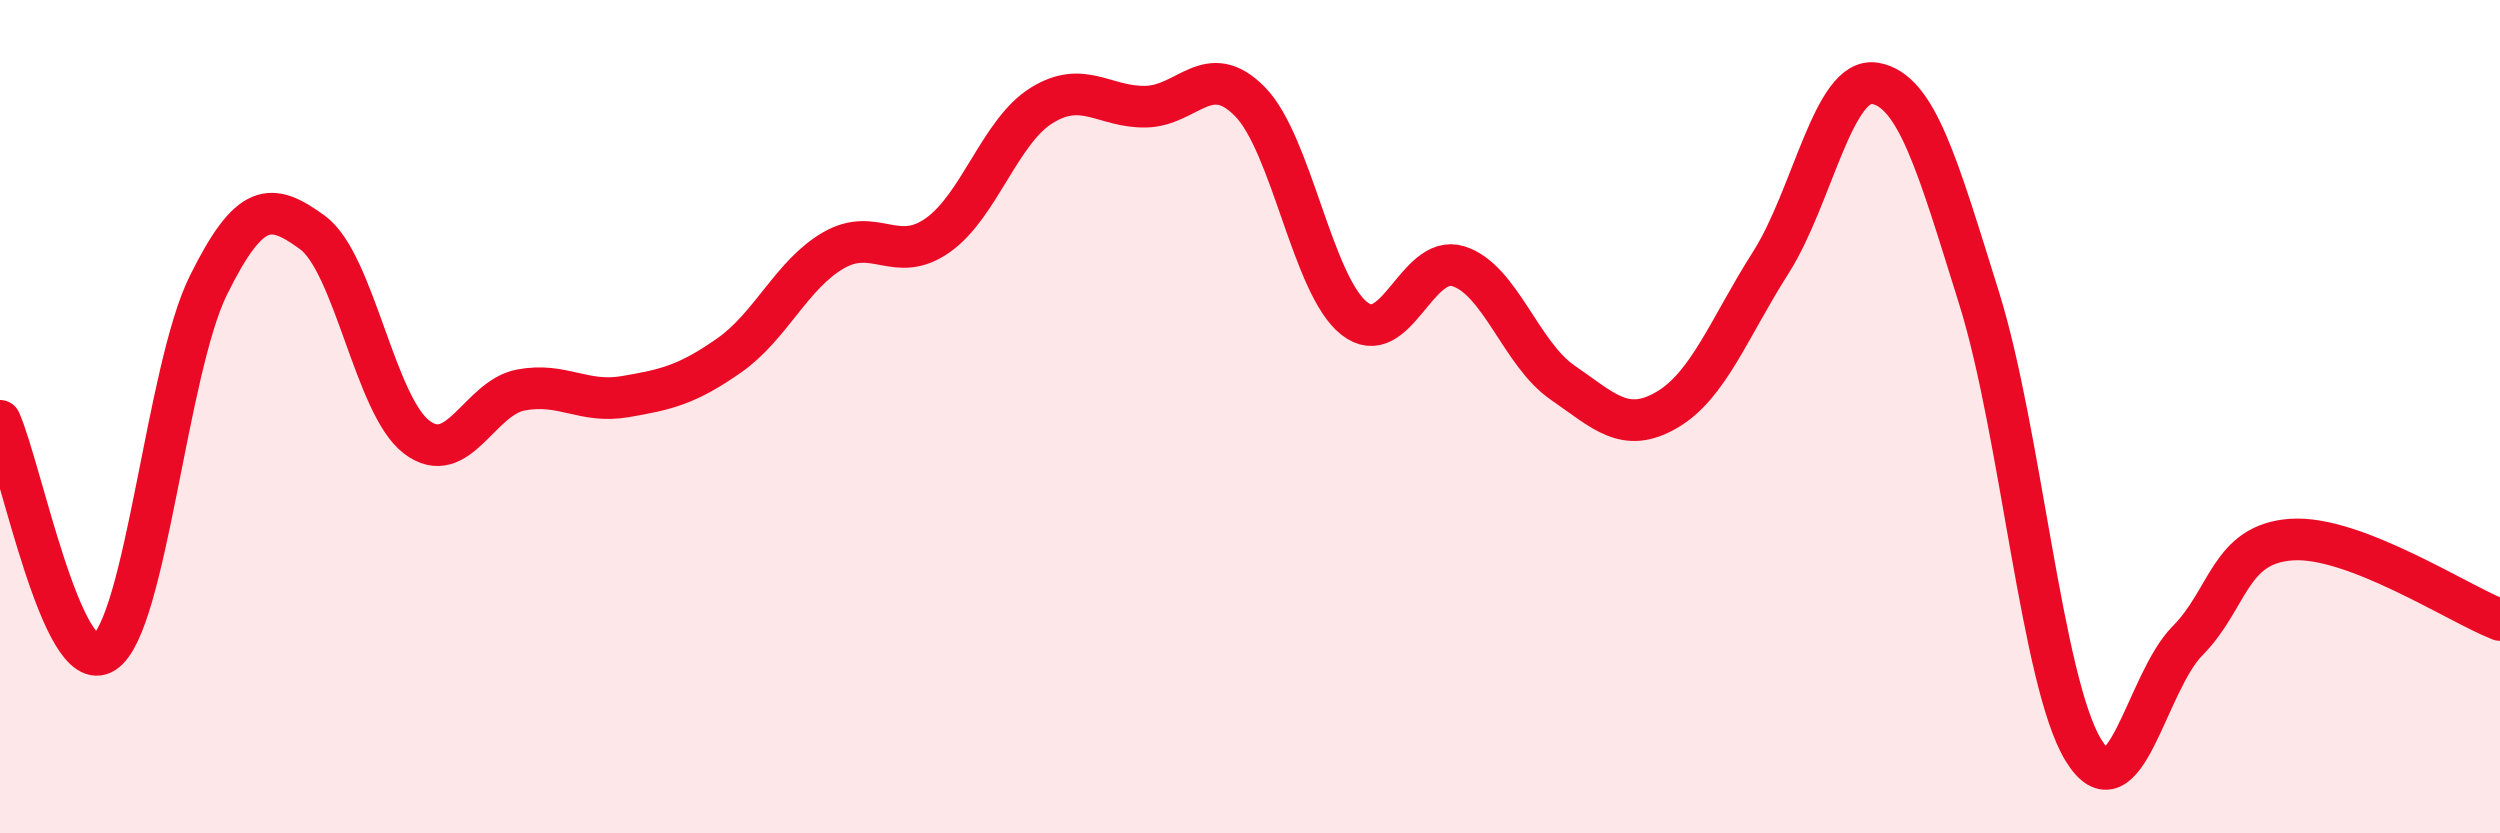
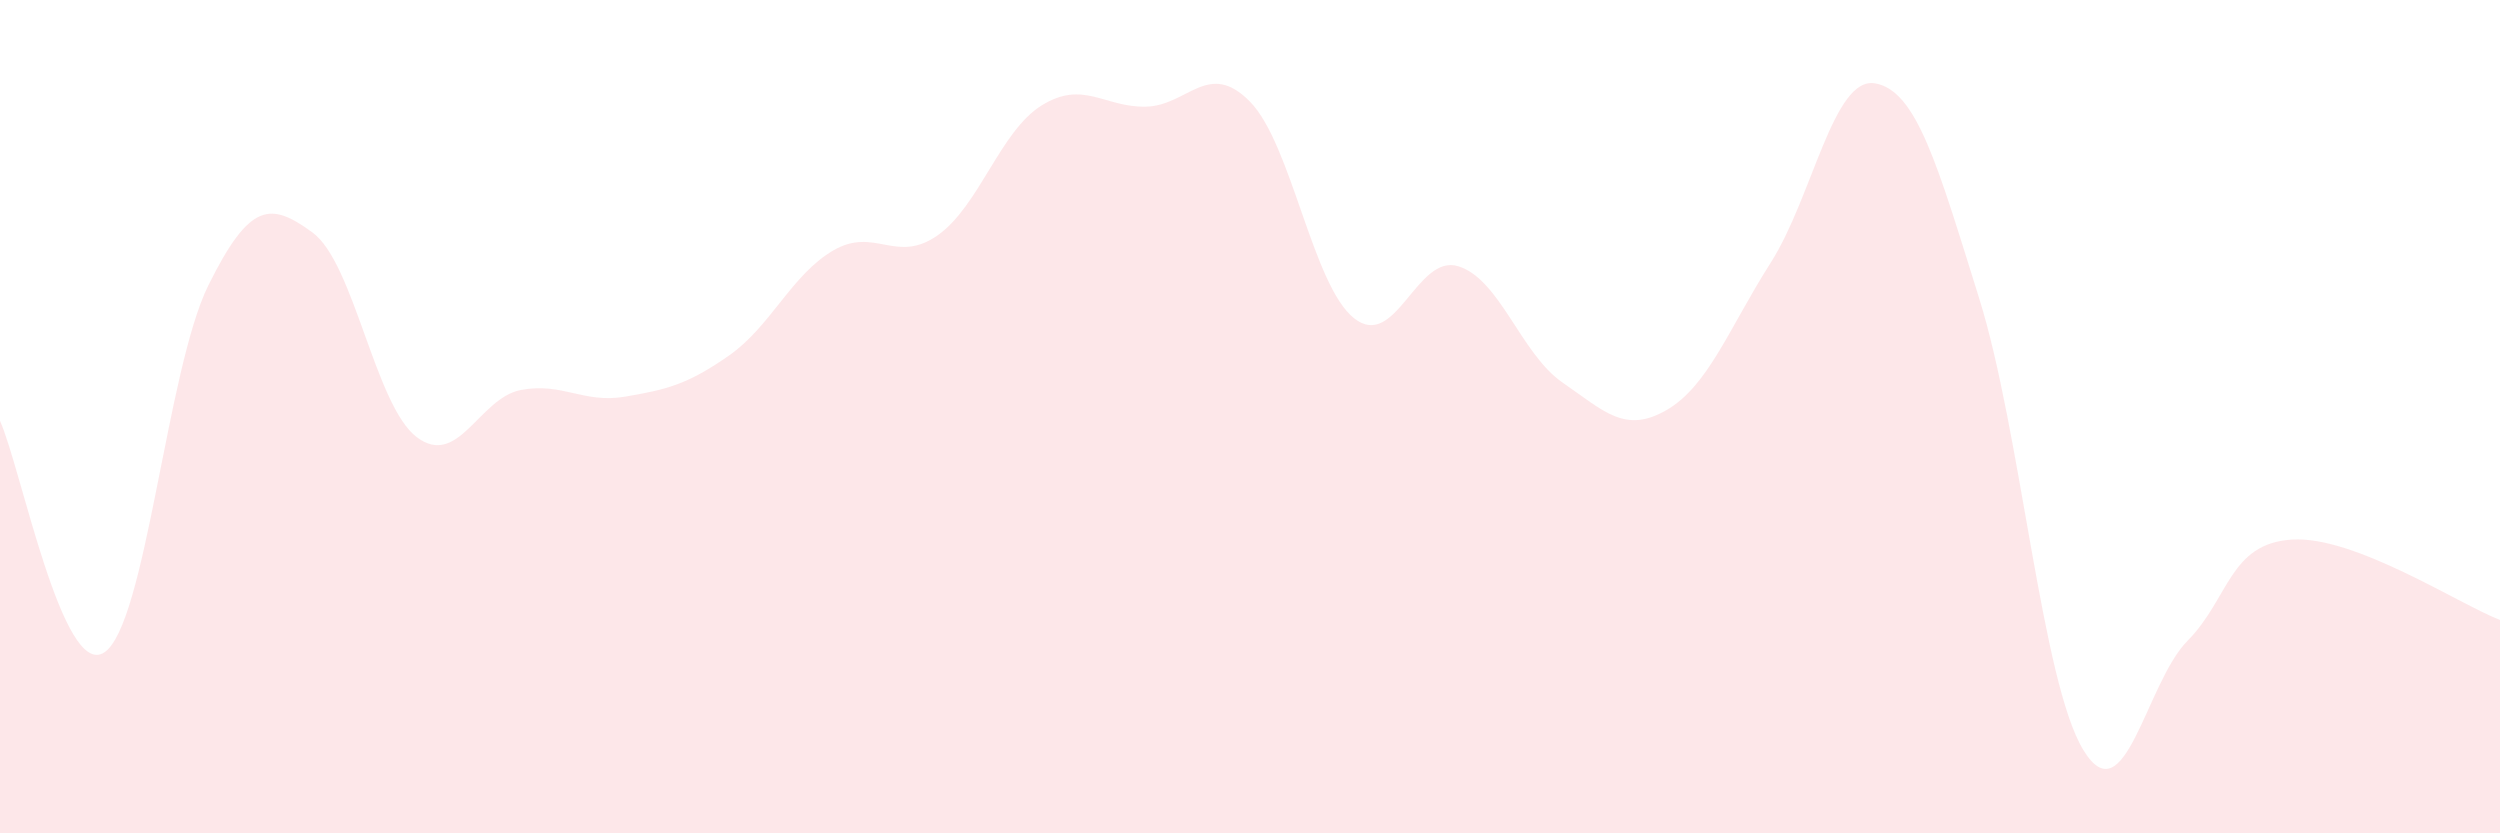
<svg xmlns="http://www.w3.org/2000/svg" width="60" height="20" viewBox="0 0 60 20">
  <path d="M 0,10.1 C 0.5,11.21 1.5,16.31 2.5,15.66 C 3.5,15.01 4,8.87 5,6.85 C 6,4.83 6.5,4.85 7.5,5.58 C 8.5,6.31 9,9.73 10,10.49 C 11,11.25 11.5,9.55 12.5,9.36 C 13.5,9.17 14,9.69 15,9.52 C 16,9.35 16.5,9.23 17.5,8.53 C 18.5,7.83 19,6.59 20,6.01 C 21,5.43 21.5,6.35 22.5,5.65 C 23.5,4.95 24,3.15 25,2.53 C 26,1.91 26.5,2.58 27.5,2.56 C 28.5,2.54 29,1.42 30,2.44 C 31,3.46 31.5,6.85 32.5,7.64 C 33.5,8.43 34,6.08 35,6.39 C 36,6.7 36.5,8.49 37.5,9.18 C 38.5,9.87 39,10.42 40,9.84 C 41,9.26 41.5,7.87 42.5,6.3 C 43.5,4.73 44,1.83 45,2 C 46,2.17 46.5,3.96 47.5,7.16 C 48.5,10.36 49,16.36 50,18 C 51,19.64 51.5,16.39 52.5,15.38 C 53.5,14.37 53.5,13.05 55,12.95 C 56.5,12.85 59,14.49 60,14.88L60 20L0 20Z" fill="#EB0A25" opacity="0.1" stroke-linecap="round" stroke-linejoin="round" />
-   <path d="M 0,10.1 C 0.5,11.21 1.5,16.31 2.5,15.66 C 3.5,15.01 4,8.87 5,6.85 C 6,4.83 6.5,4.85 7.5,5.58 C 8.5,6.31 9,9.73 10,10.49 C 11,11.25 11.5,9.55 12.5,9.36 C 13.5,9.17 14,9.69 15,9.52 C 16,9.35 16.5,9.23 17.5,8.53 C 18.5,7.83 19,6.59 20,6.01 C 21,5.43 21.5,6.35 22.5,5.65 C 23.5,4.95 24,3.15 25,2.53 C 26,1.91 26.5,2.58 27.5,2.56 C 28.5,2.54 29,1.42 30,2.44 C 31,3.46 31.5,6.85 32.5,7.64 C 33.5,8.43 34,6.08 35,6.39 C 36,6.7 36.5,8.49 37.5,9.18 C 38.5,9.87 39,10.42 40,9.84 C 41,9.26 41.5,7.87 42.5,6.3 C 43.5,4.73 44,1.83 45,2 C 46,2.17 46.5,3.96 47.5,7.16 C 48.5,10.36 49,16.36 50,18 C 51,19.64 51.5,16.39 52.5,15.38 C 53.5,14.37 53.5,13.05 55,12.95 C 56.5,12.85 59,14.49 60,14.88" stroke="#EB0A25" stroke-width="1" fill="none" stroke-linecap="round" stroke-linejoin="round" />
</svg>